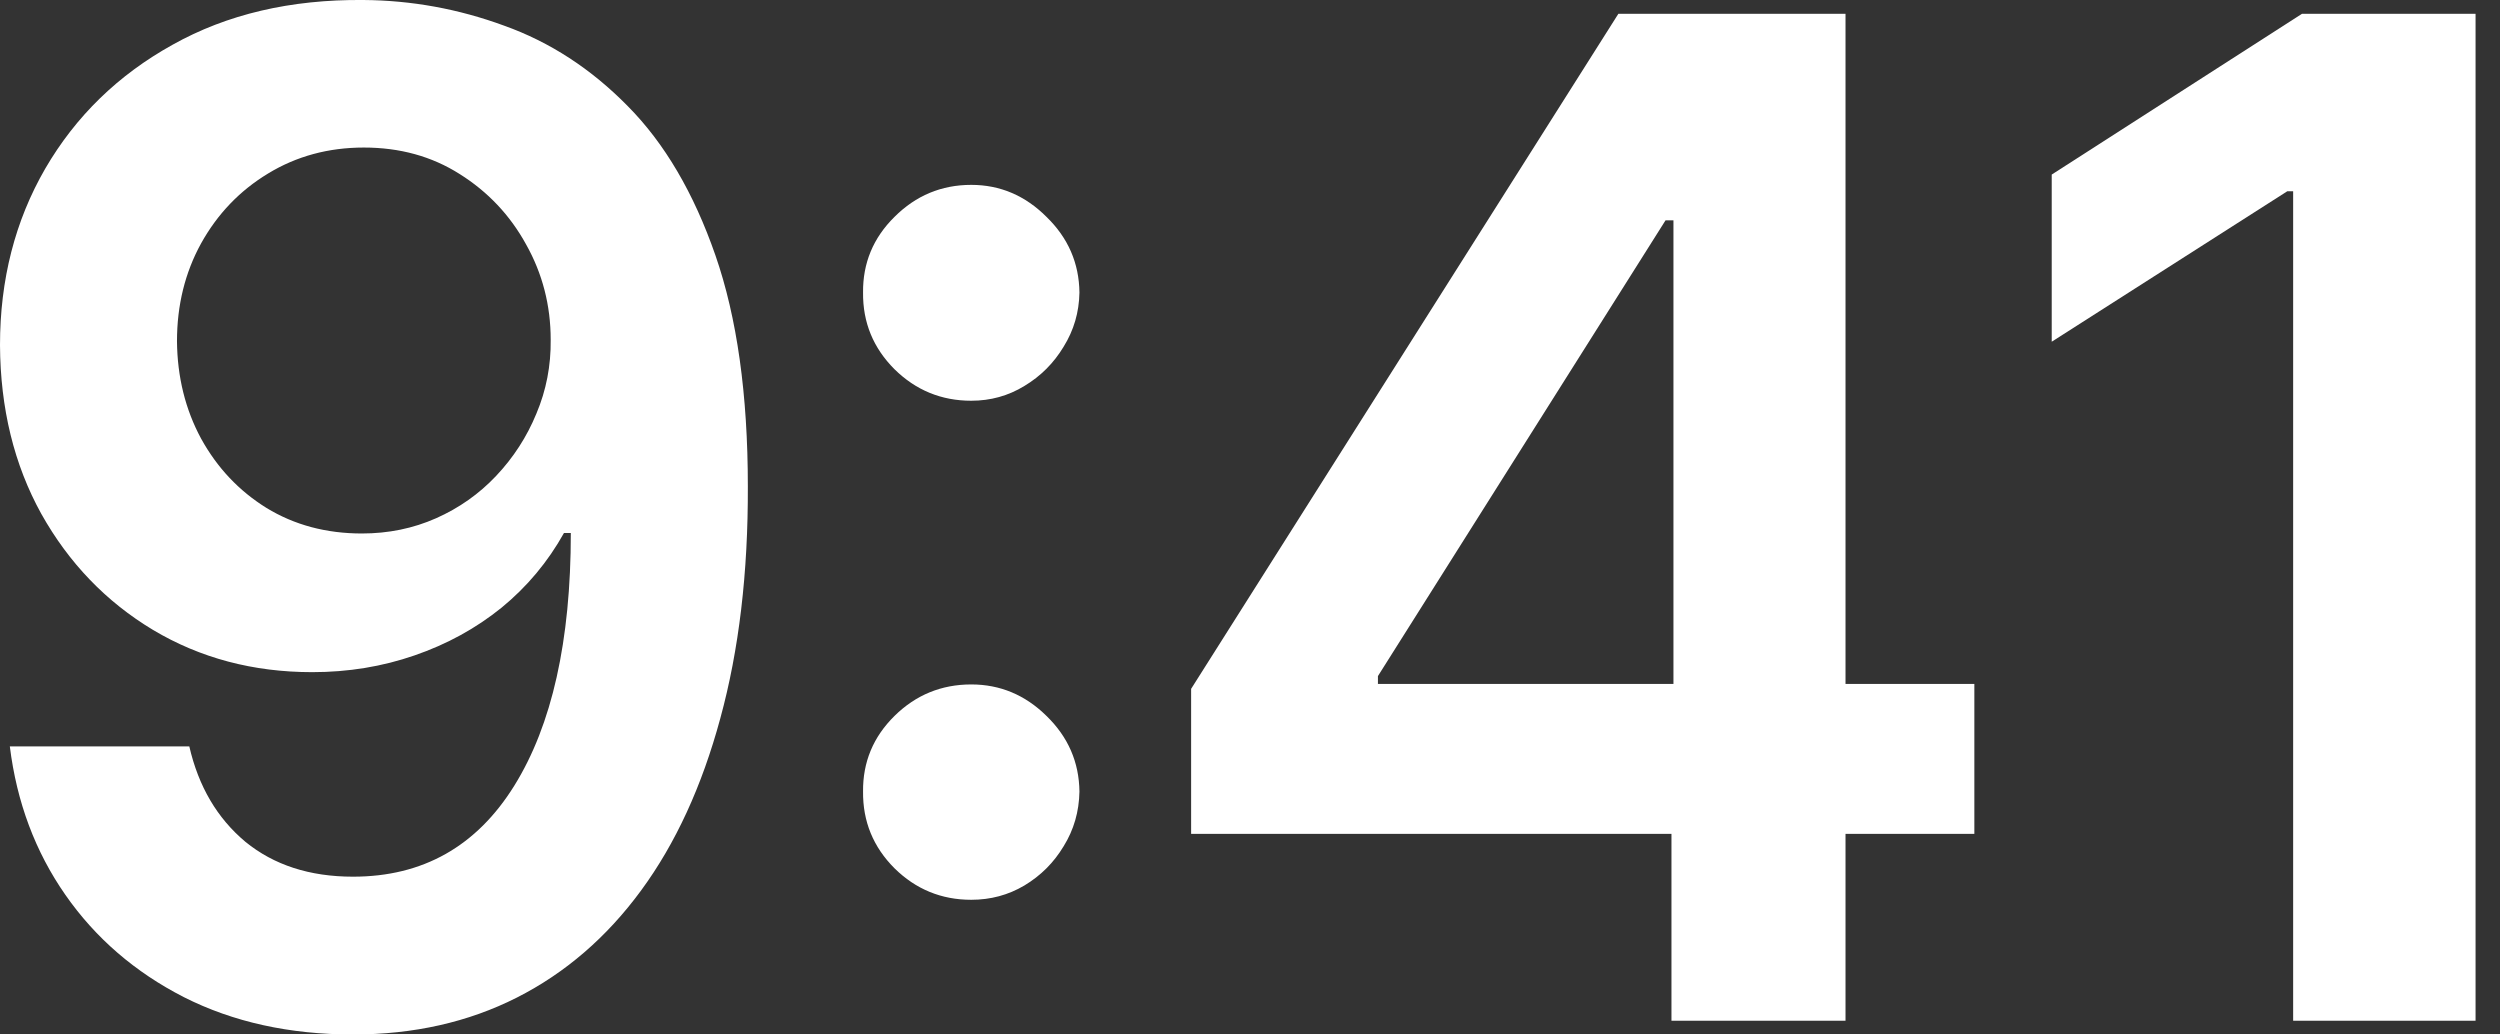
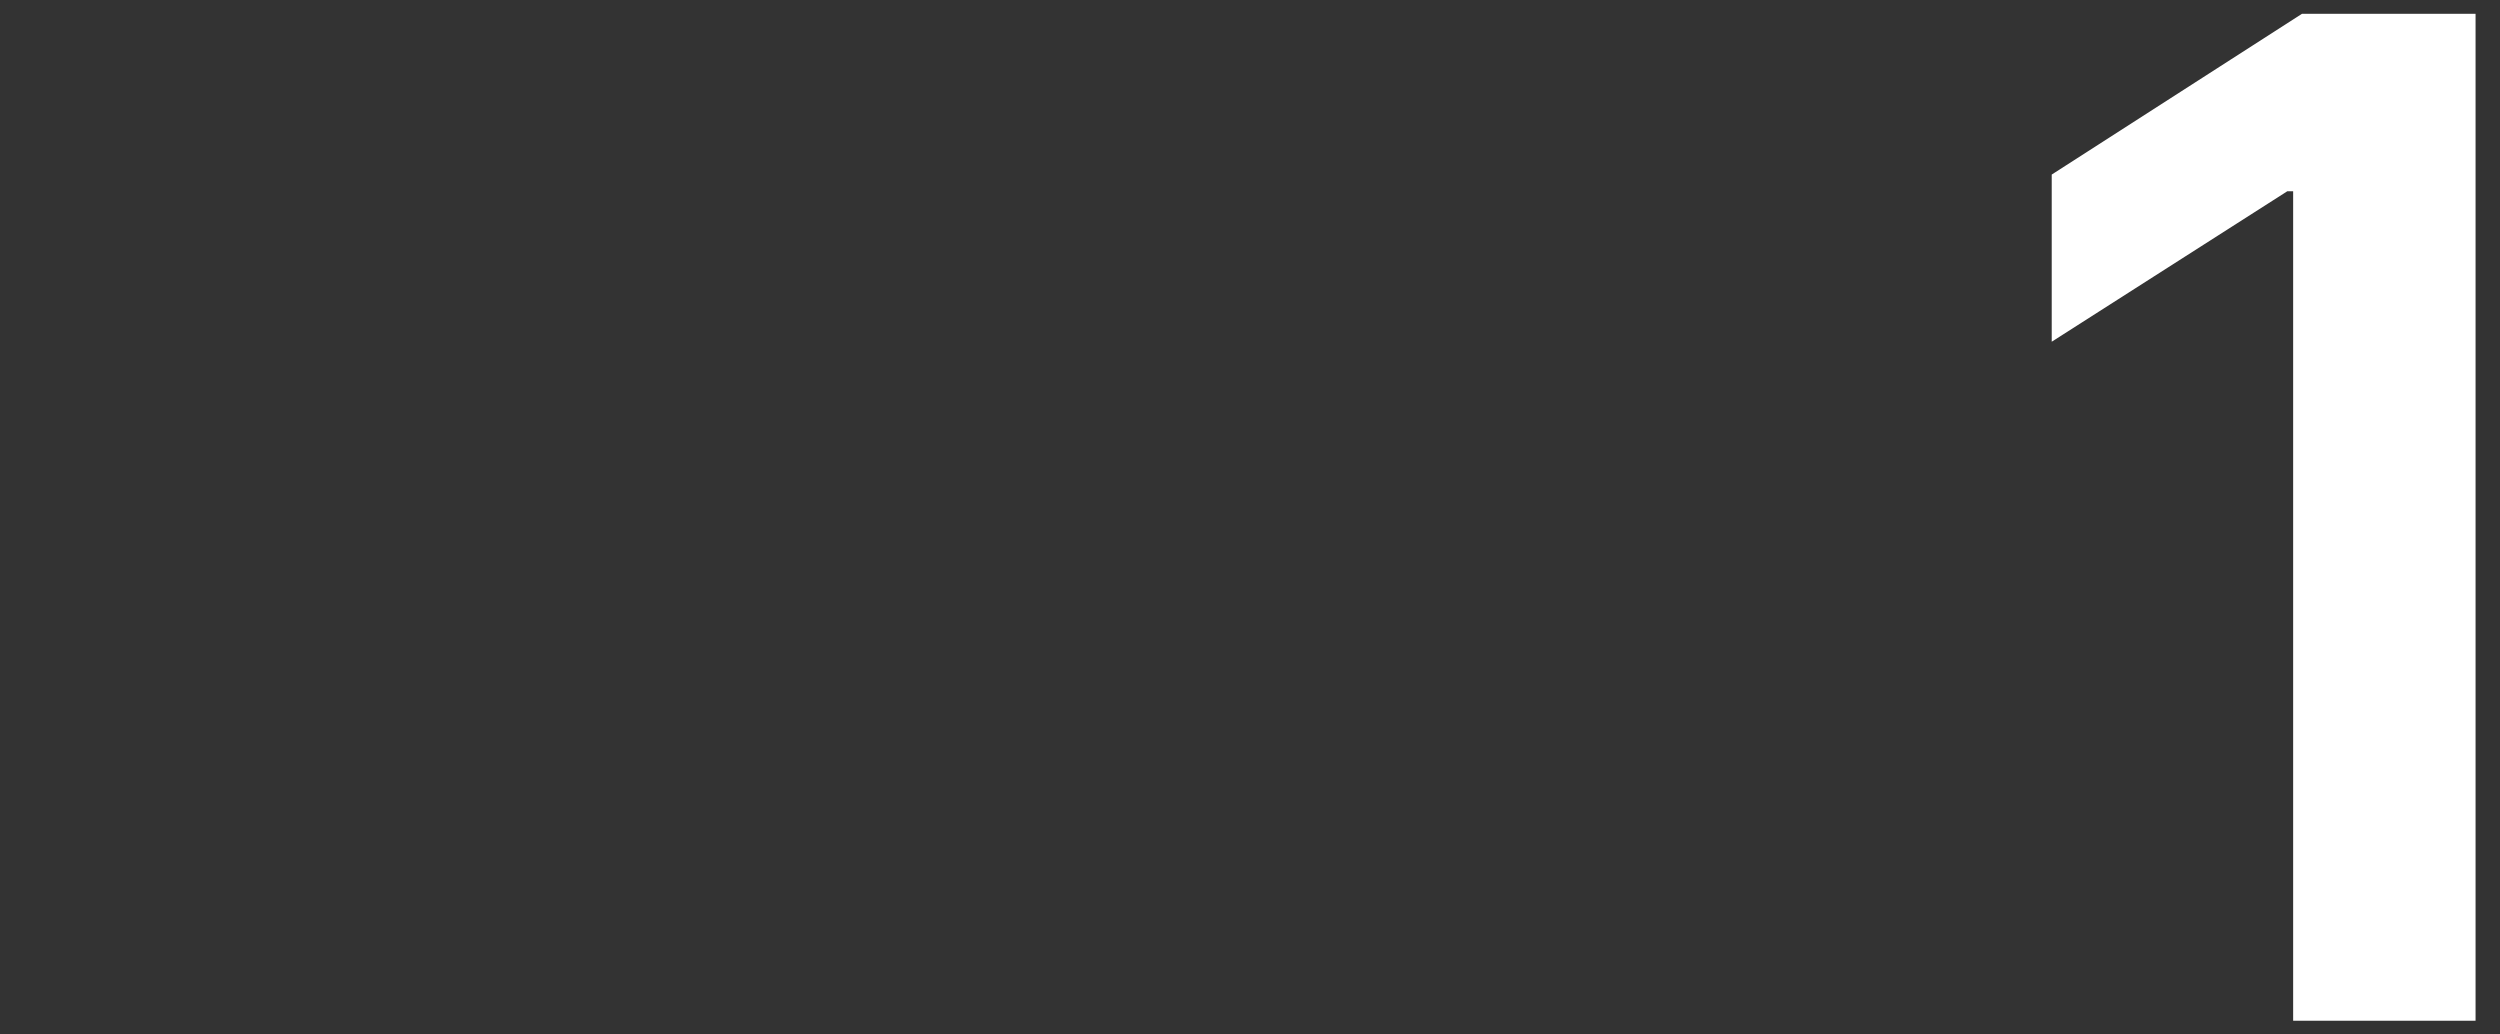
<svg xmlns="http://www.w3.org/2000/svg" width="58" height="24" viewBox="0 0 58 24" fill="none">
  <rect x="0" y="0" width="58" height="24" fill="#333333" stroke="none" />
-   <path d="M8.43 0C9.547 0.008 10.635 0.206 11.692 0.594C12.757 0.974 13.715 1.597 14.566 2.464C15.418 3.324 16.095 4.476 16.597 5.921C17.099 7.365 17.35 9.153 17.35 11.282C17.357 13.289 17.144 15.084 16.711 16.666C16.285 18.24 15.673 19.571 14.874 20.658C14.076 21.746 13.114 22.575 11.989 23.145C10.863 23.715 9.597 24 8.19 24C6.715 24 5.407 23.711 4.266 23.134C3.133 22.555 2.217 21.765 1.517 20.761C0.817 19.757 0.388 18.609 0.228 17.316H4.392C4.605 18.244 5.038 18.981 5.692 19.529C6.354 20.069 7.186 20.339 8.19 20.339C9.81 20.339 11.057 19.635 11.931 18.229C12.806 16.822 13.243 14.867 13.243 12.366H13.084C12.711 13.035 12.228 13.613 11.635 14.099C11.042 14.578 10.369 14.947 9.616 15.206C8.871 15.464 8.08 15.594 7.243 15.594C5.875 15.594 4.643 15.267 3.548 14.613C2.46 13.959 1.597 13.061 0.958 11.921C0.327 10.78 0.008 9.476 0 8.008C0 6.487 0.35 5.122 1.049 3.913C1.757 2.696 2.741 1.738 4.004 1.038C5.266 0.331 6.741 -0.015 8.43 0ZM8.441 3.423C7.62 3.423 6.878 3.624 6.217 4.027C5.563 4.423 5.046 4.962 4.665 5.647C4.293 6.324 4.106 7.08 4.106 7.917C4.114 8.746 4.3 9.499 4.665 10.175C5.038 10.852 5.544 11.388 6.182 11.784C6.829 12.179 7.567 12.377 8.395 12.377C9.011 12.377 9.586 12.259 10.118 12.023C10.65 11.787 11.114 11.46 11.509 11.042C11.912 10.616 12.224 10.133 12.445 9.594C12.673 9.054 12.783 8.483 12.776 7.883C12.776 7.084 12.585 6.346 12.205 5.67C11.833 4.993 11.319 4.449 10.665 4.038C10.019 3.628 9.278 3.423 8.441 3.423Z" fill="white" />
-   <path d="M22.533 20.875C21.841 20.875 21.248 20.632 20.753 20.145C20.259 19.651 20.016 19.057 20.023 18.365C20.016 17.681 20.259 17.096 20.753 16.609C21.248 16.122 21.841 15.879 22.533 15.879C23.202 15.879 23.784 16.122 24.278 16.609C24.78 17.096 25.035 17.681 25.043 18.365C25.035 18.829 24.913 19.251 24.677 19.632C24.449 20.012 24.145 20.316 23.765 20.544C23.392 20.765 22.982 20.875 22.533 20.875ZM22.533 9.297C21.841 9.297 21.248 9.054 20.753 8.567C20.259 8.073 20.016 7.48 20.023 6.788C20.016 6.103 20.259 5.518 20.753 5.031C21.248 4.537 21.841 4.289 22.533 4.289C23.202 4.289 23.784 4.537 24.278 5.031C24.78 5.518 25.035 6.103 25.043 6.788C25.035 7.244 24.913 7.662 24.677 8.042C24.449 8.422 24.145 8.727 23.765 8.955C23.392 9.183 22.982 9.297 22.533 9.297Z" fill="white" />
-   <path d="M27.634 19.346V15.981L37.546 0.32H40.352V5.111H38.641L31.968 15.685V15.867H45.805V19.346H27.634ZM38.778 23.681V18.32L38.824 16.814V0.32H42.816V23.681H38.778Z" fill="white" />
  <path d="M57.433 0.32V23.681H53.201V4.438H53.064L47.6 7.928V4.05L53.406 0.32H57.433Z" fill="white" />
</svg>